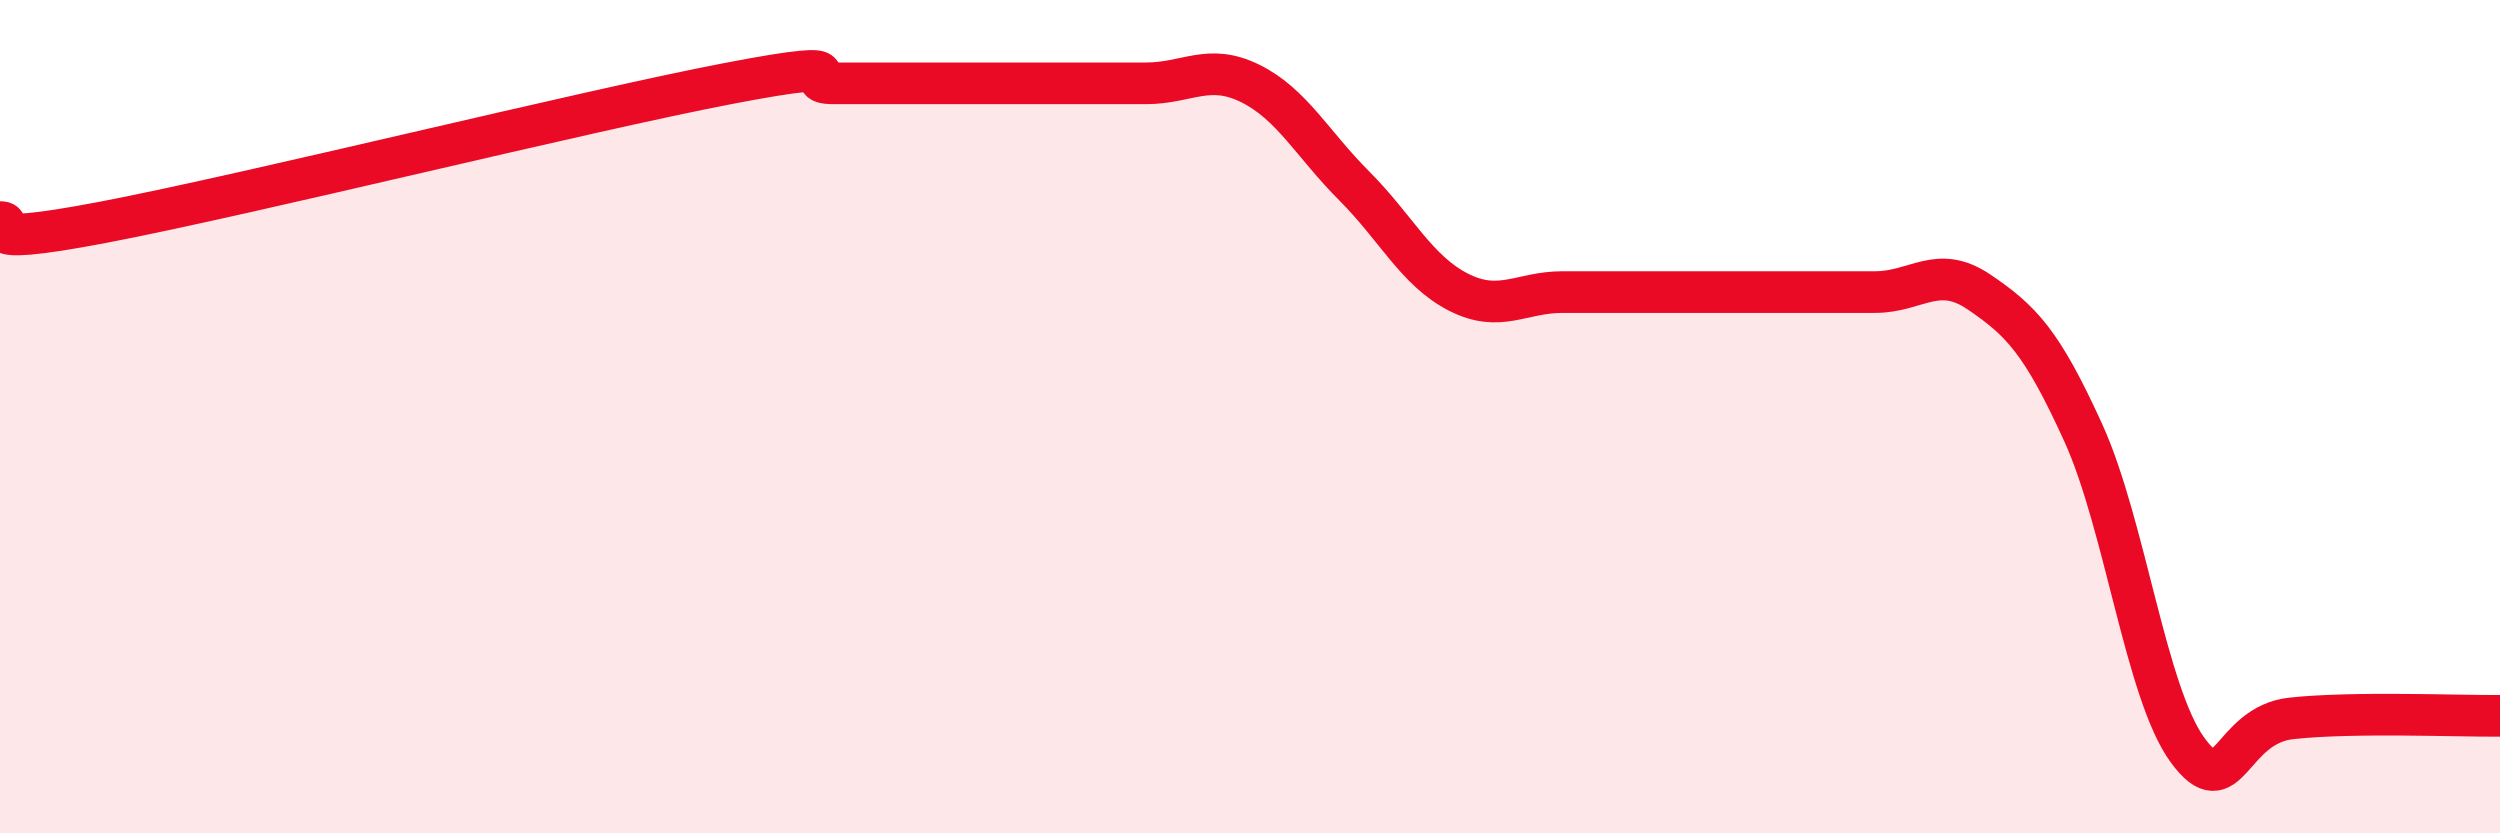
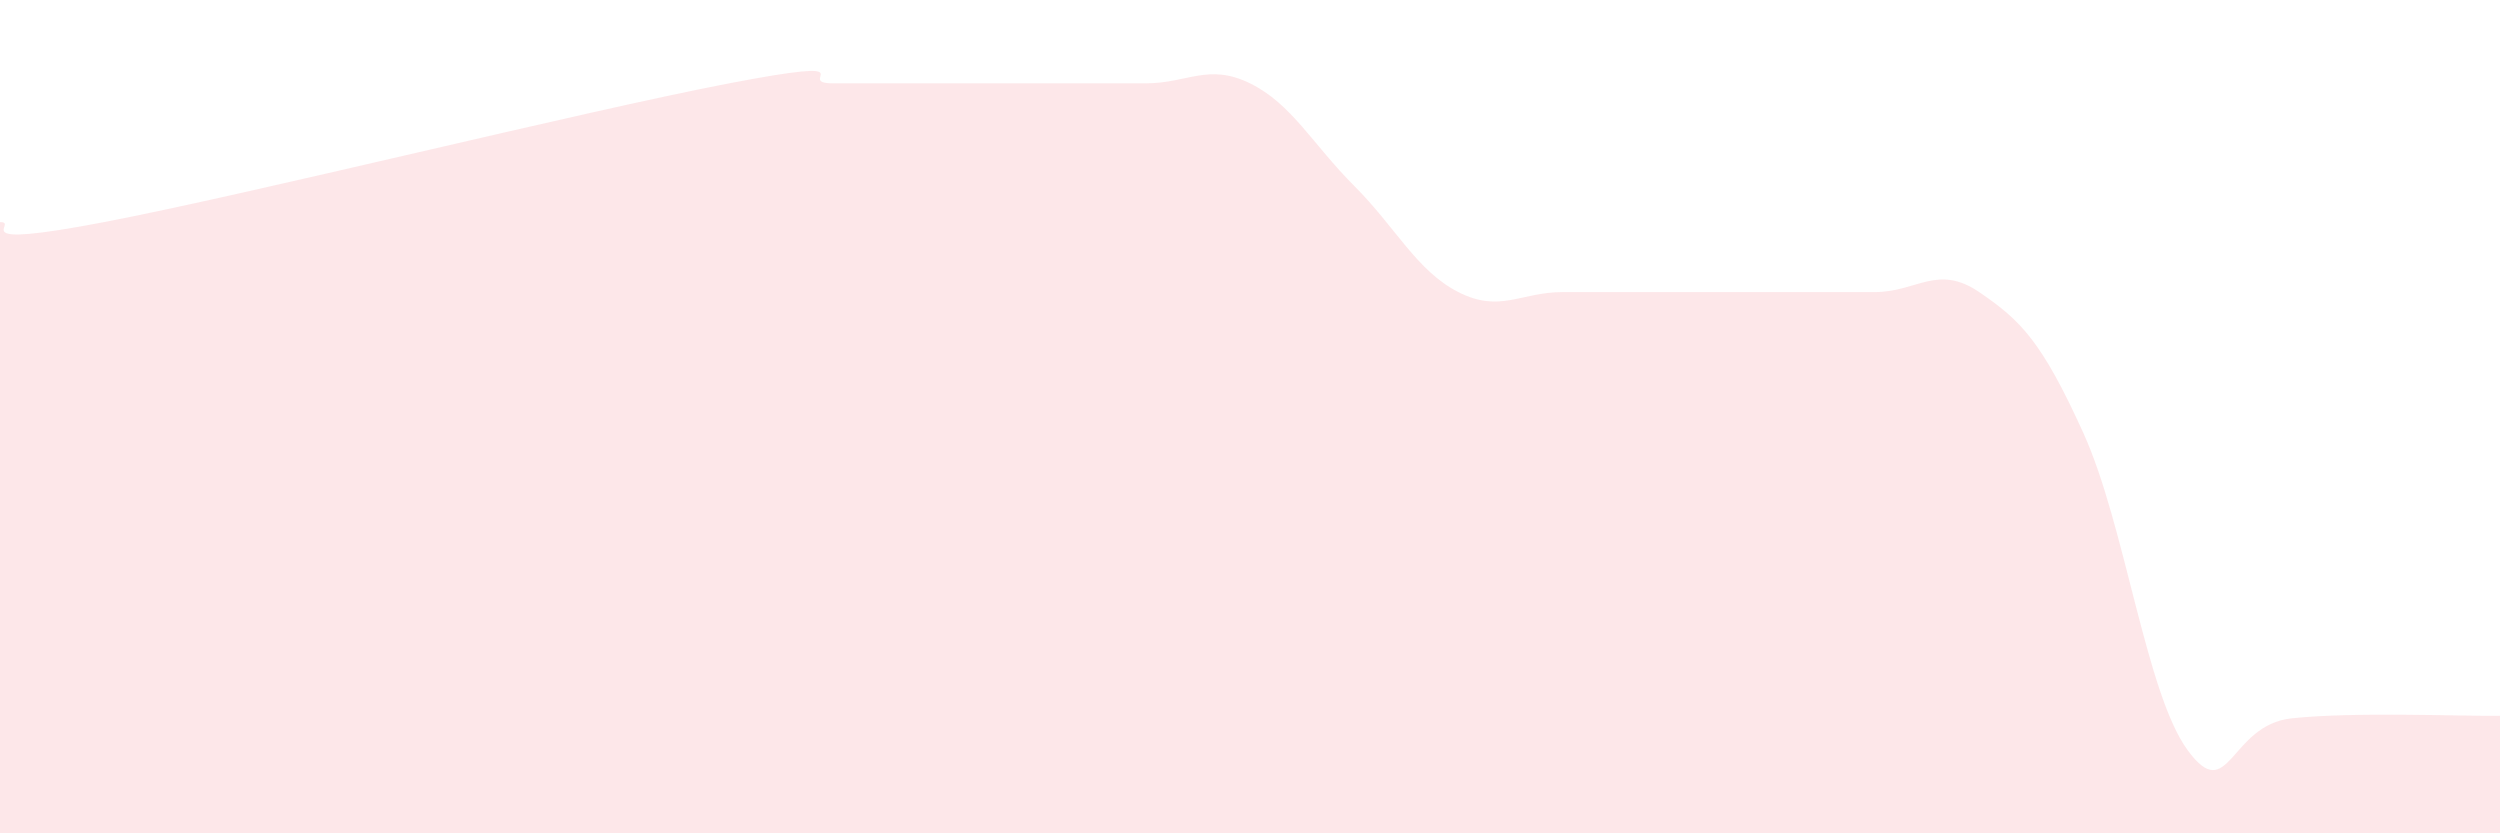
<svg xmlns="http://www.w3.org/2000/svg" width="60" height="20" viewBox="0 0 60 20">
  <path d="M 0,5.33 C 0.5,5.33 -1,6 2.5,5.33 C 6,4.66 14,2.67 17.5,2 C 21,1.33 19,2 20,2 C 21,2 21.5,2 22.5,2 C 23.5,2 24,2 25,2 C 26,2 26.5,2 27.5,2 C 28.5,2 29,1.51 30,2 C 31,2.49 31.5,3.46 32.5,4.46 C 33.5,5.46 34,6.5 35,7.01 C 36,7.52 36.5,7.01 37.5,7.01 C 38.5,7.01 39,7.01 40,7.01 C 41,7.01 41.5,7.01 42.5,7.01 C 43.5,7.01 44,7.01 45,7.01 C 46,7.01 46.5,6.33 47.5,7.01 C 48.5,7.69 49,8.19 50,10.39 C 51,12.59 51.5,16.63 52.5,18 C 53.5,19.37 53.5,17.4 55,17.24 C 56.5,17.08 59,17.19 60,17.18L60 20L0 20Z" fill="#EB0A25" opacity="0.1" stroke-linecap="round" stroke-linejoin="round" />
-   <path d="M 0,5.33 C 0.5,5.33 -1,6 2.5,5.33 C 6,4.66 14,2.67 17.5,2 C 21,1.33 19,2 20,2 C 21,2 21.5,2 22.5,2 C 23.5,2 24,2 25,2 C 26,2 26.5,2 27.5,2 C 28.5,2 29,1.51 30,2 C 31,2.49 31.5,3.46 32.5,4.46 C 33.5,5.46 34,6.5 35,7.01 C 36,7.52 36.5,7.01 37.5,7.01 C 38.5,7.01 39,7.01 40,7.01 C 41,7.01 41.5,7.01 42.5,7.01 C 43.5,7.01 44,7.01 45,7.01 C 46,7.01 46.5,6.33 47.5,7.01 C 48.5,7.69 49,8.19 50,10.39 C 51,12.59 51.5,16.63 52.5,18 C 53.5,19.37 53.5,17.4 55,17.24 C 56.5,17.08 59,17.19 60,17.18" stroke="#EB0A25" stroke-width="1" fill="none" stroke-linecap="round" stroke-linejoin="round" />
</svg>